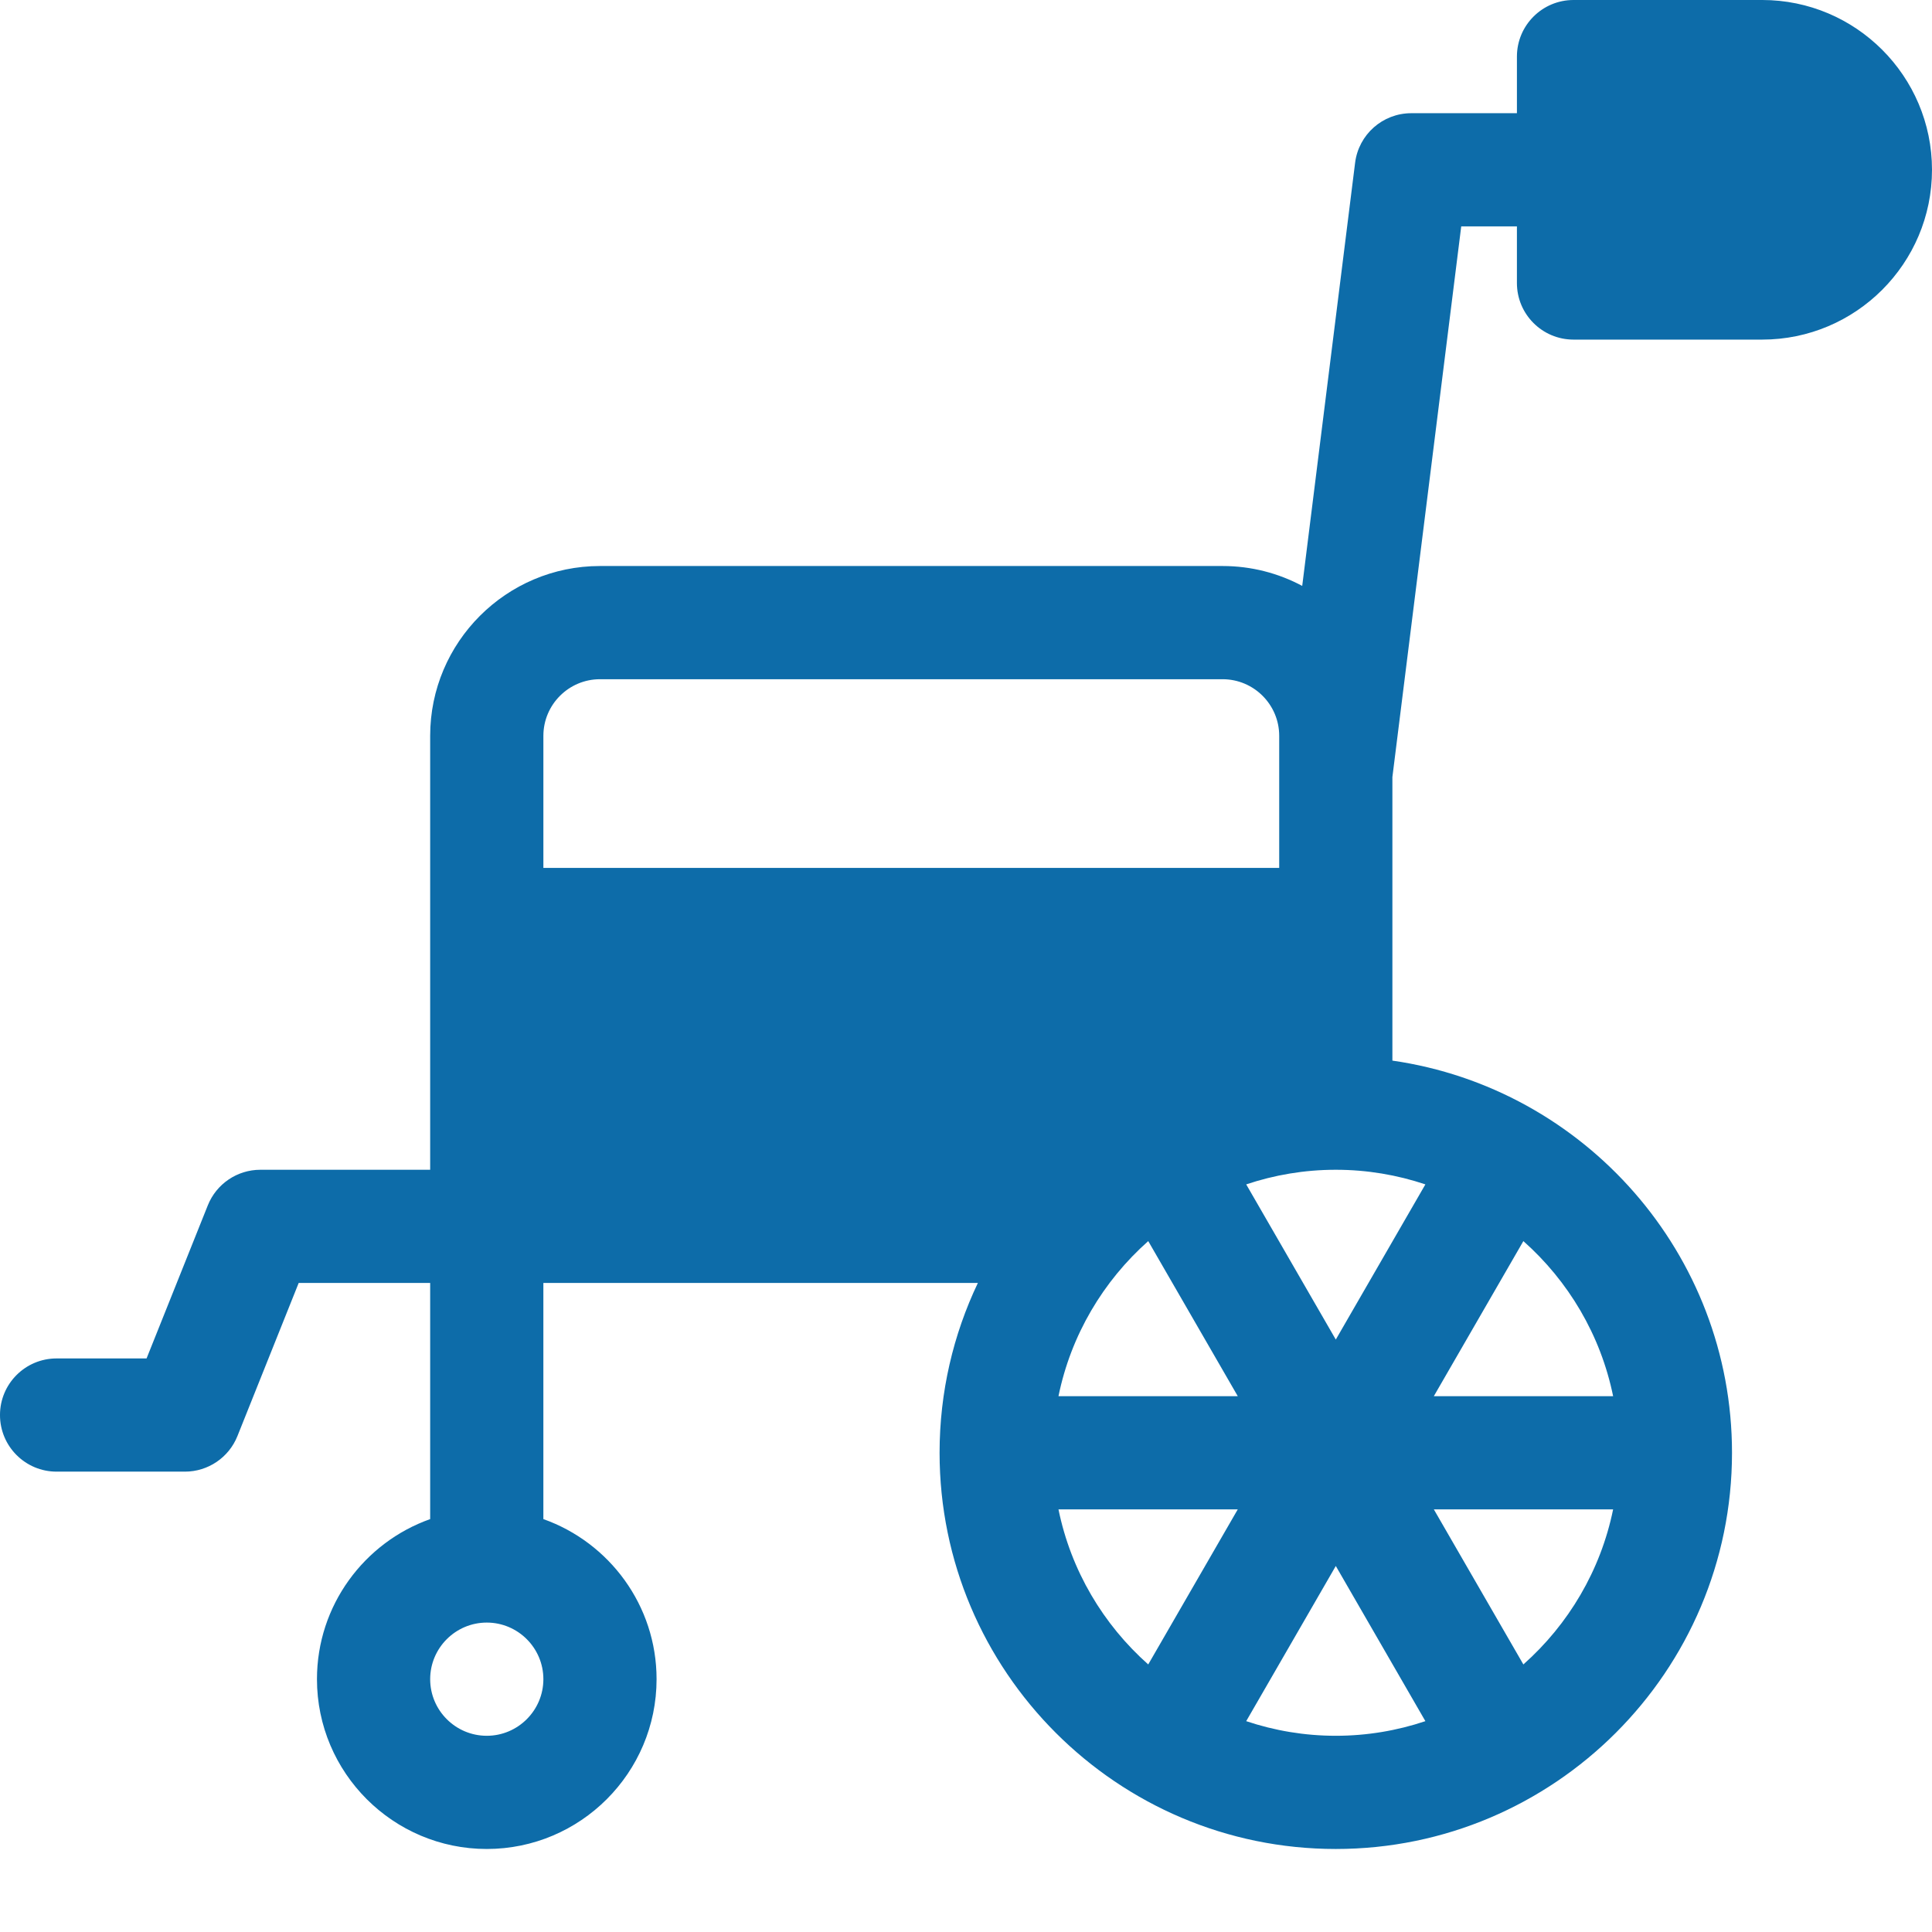
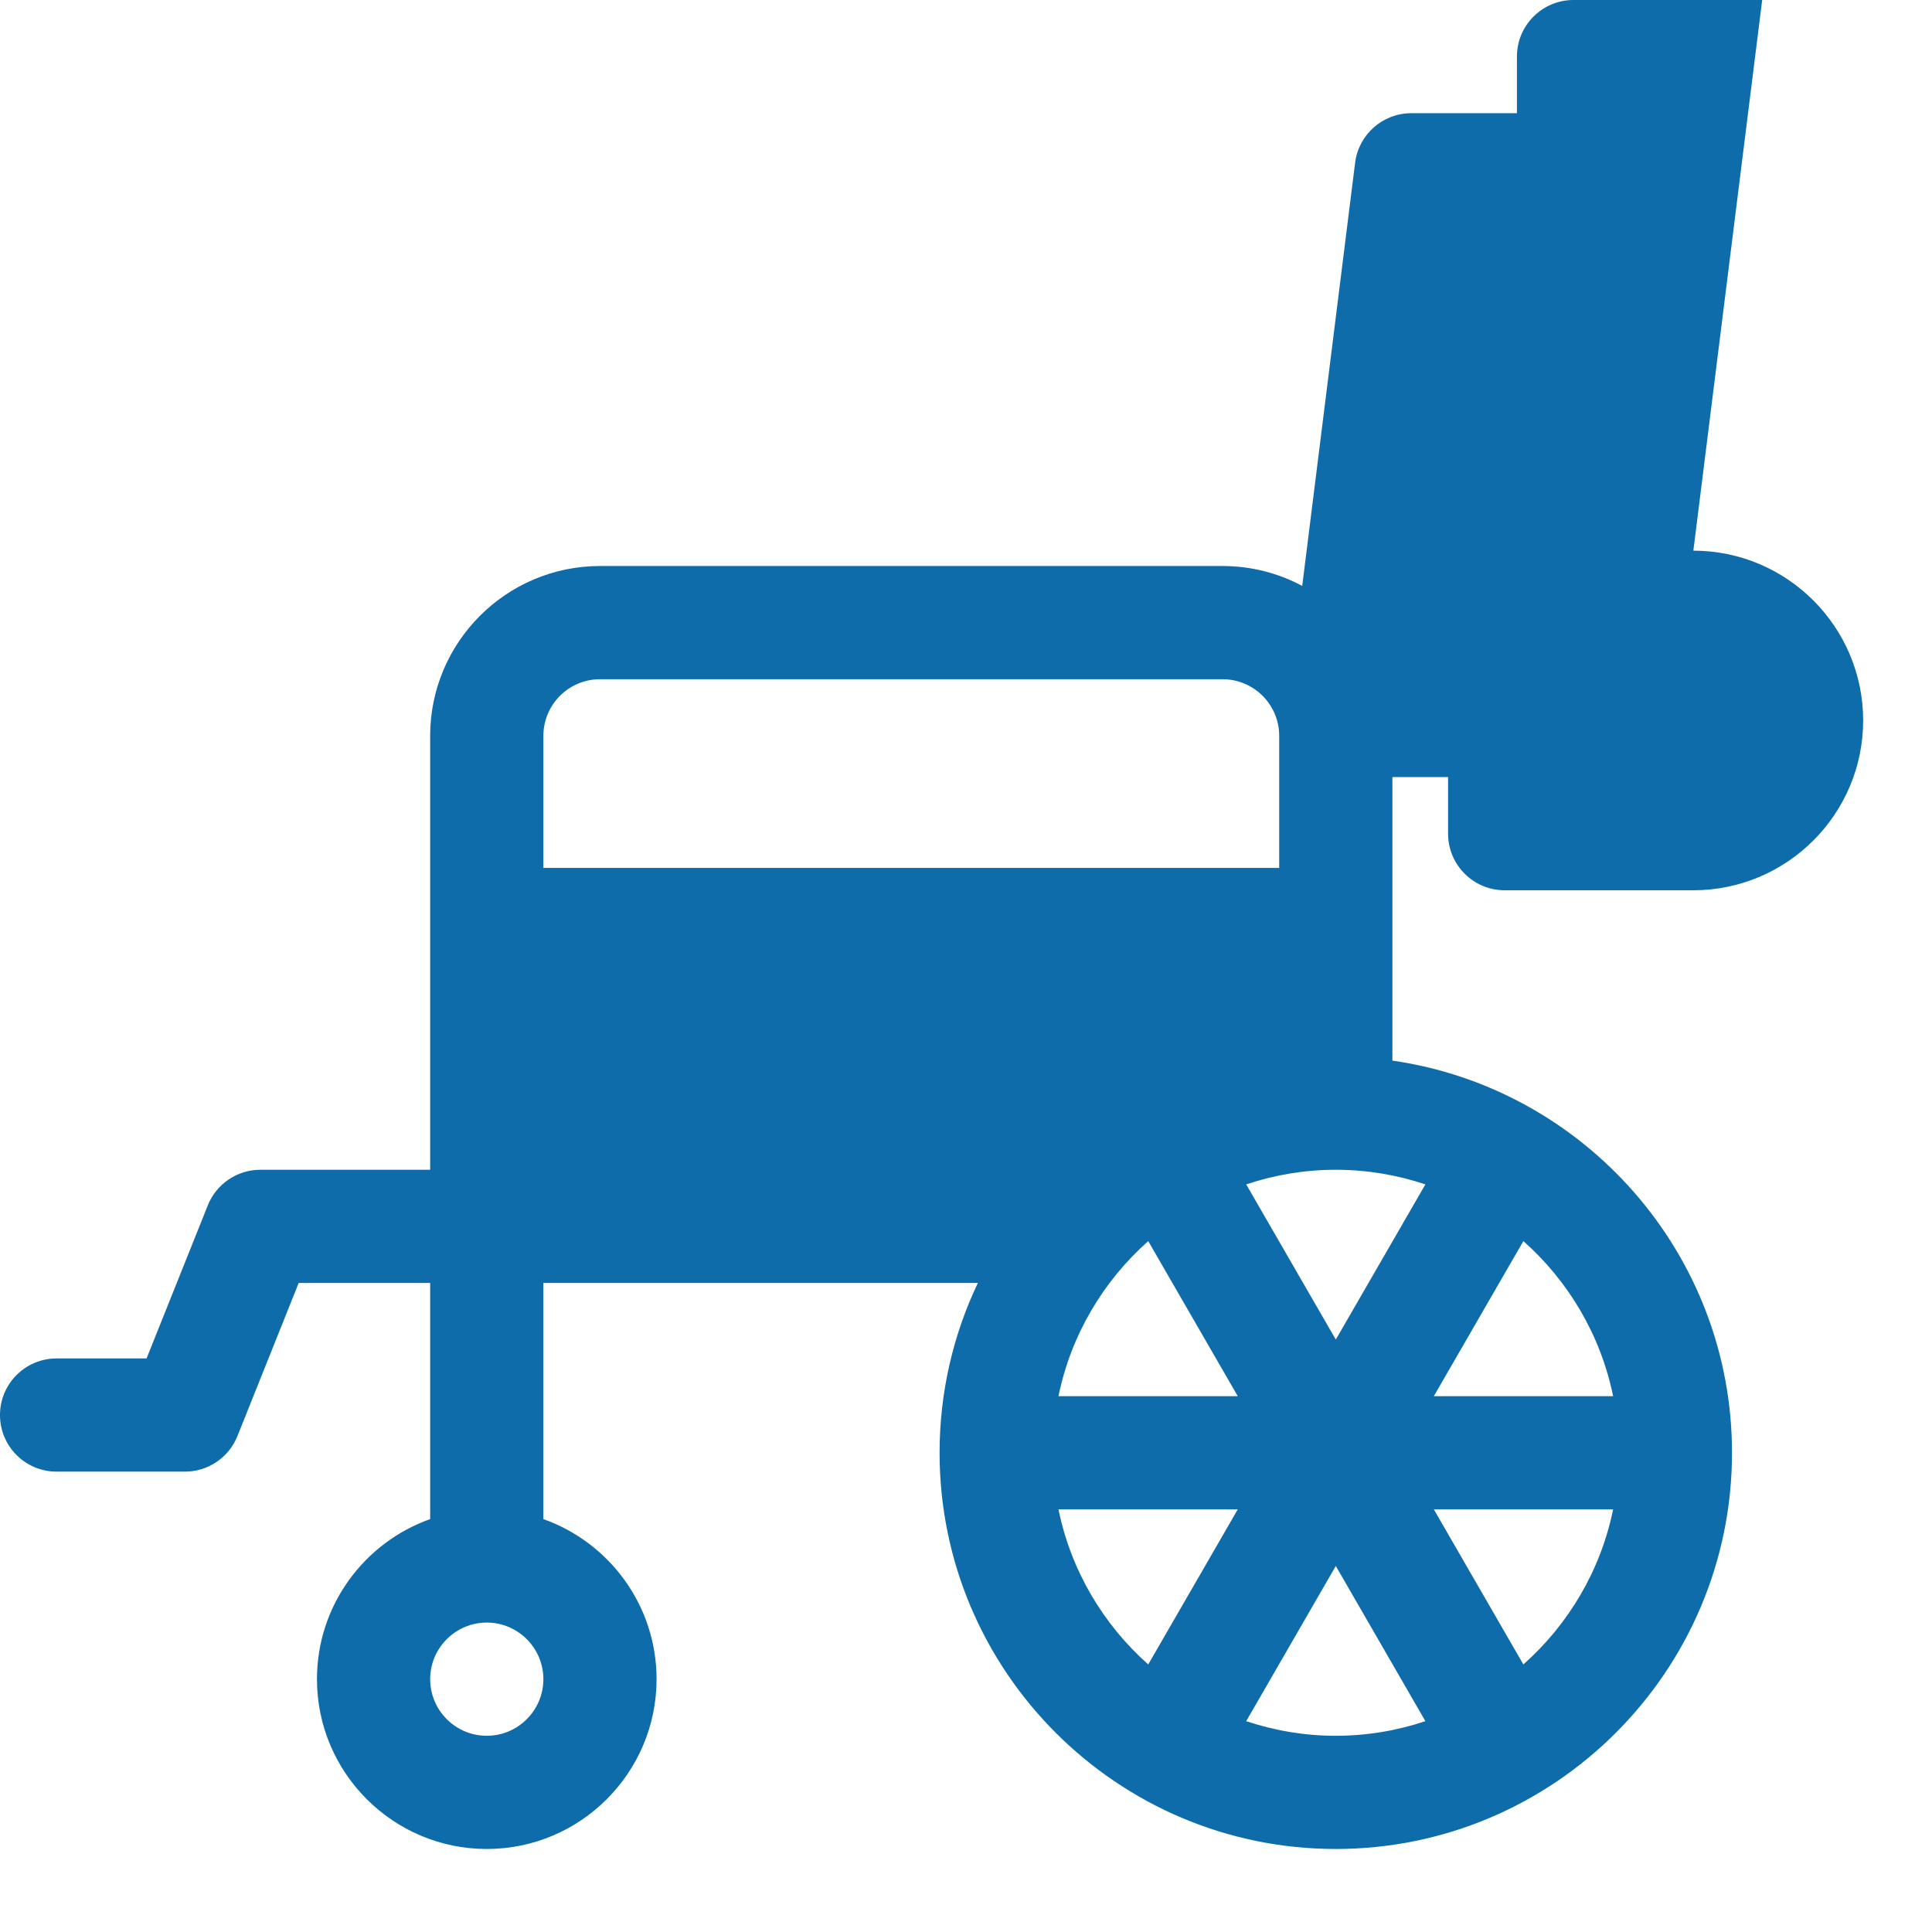
<svg xmlns="http://www.w3.org/2000/svg" version="1.1" width="512" height="512" x="0" y="0" viewBox="0 0 512 512" style="enable-background:new 0 0 512 512" xml:space="preserve" class="">
  <g>
-     <path d="m467 0h-50c-8.285 0-15 6.715-15 15v15h-28c-7.566 0-13.945 5.633-14.883 13.141l-14.016 112.129c-6.301-3.359-13.48-5.27-21.102-5.27h-165c-24.812 0-45 20.188-45 45v115h-45c-6.133 0-11.648 3.734-13.926 9.43l-16.23 40.57h-23.844c-8.285 0-15 6.715-15 15s6.715 15 15 15h34c6.133 0 11.648-3.734 13.926-9.43l16.23-40.57h34.844v62.578c-17.461 6.195-30 22.867-30 42.422 0 24.812 20.188 45 45 45s45-20.188 45-45c0-19.555-12.539-36.227-30-42.422v-62.578h115.145c-6.5 13.648-10.145 28.906-10.145 45 0 57.898 47.102 105 105 105s105-47.102 105-105c0-52.805-39.184-96.621-90-103.926v-75.141l18.242-145.934h14.758v15c0 8.285 6.715 15 15 15h50c24.812 0 45-20.188 45-45s-20.188-45-45-45zm-338 460c-8.27 0-15-6.73-15-15s6.73-15 15-15 15 6.73 15 15-6.73 15-15 15zm225-105-23.742-41.125c7.465-2.5 15.445-3.875 23.742-3.875s16.277 1.375 23.742 3.875zm23.742 101.125c-7.465 2.5-15.445 3.875-23.742 3.875s-16.277-1.375-23.742-3.875l23.742-41.125zm-97.234-86.125c3.305-16.203 11.855-30.512 23.785-41.094l23.727 41.094zm47.512 30-23.727 41.094c-11.93-10.582-20.48-24.891-23.785-41.094zm99.473 0c-3.305 16.203-11.855 30.512-23.785 41.094l-23.727-41.094zm-47.512-30 23.727-41.094c11.93 10.582 20.48 24.891 23.785 41.094zm-235.98-140v-35c0-8.27 6.73-15 15-15h165c8.27 0 15 6.73 15 15v35zm0 0" fill="#0d6ca9" data-original="#000000" style="" class="" />
+     <path d="m467 0h-50c-8.285 0-15 6.715-15 15v15h-28c-7.566 0-13.945 5.633-14.883 13.141l-14.016 112.129c-6.301-3.359-13.48-5.27-21.102-5.27h-165c-24.812 0-45 20.188-45 45v115h-45c-6.133 0-11.648 3.734-13.926 9.43l-16.23 40.57h-23.844c-8.285 0-15 6.715-15 15s6.715 15 15 15h34c6.133 0 11.648-3.734 13.926-9.43l16.23-40.57h34.844v62.578c-17.461 6.195-30 22.867-30 42.422 0 24.812 20.188 45 45 45s45-20.188 45-45c0-19.555-12.539-36.227-30-42.422v-62.578h115.145c-6.5 13.648-10.145 28.906-10.145 45 0 57.898 47.102 105 105 105s105-47.102 105-105c0-52.805-39.184-96.621-90-103.926v-75.141h14.758v15c0 8.285 6.715 15 15 15h50c24.812 0 45-20.188 45-45s-20.188-45-45-45zm-338 460c-8.27 0-15-6.73-15-15s6.73-15 15-15 15 6.73 15 15-6.73 15-15 15zm225-105-23.742-41.125c7.465-2.5 15.445-3.875 23.742-3.875s16.277 1.375 23.742 3.875zm23.742 101.125c-7.465 2.5-15.445 3.875-23.742 3.875s-16.277-1.375-23.742-3.875l23.742-41.125zm-97.234-86.125c3.305-16.203 11.855-30.512 23.785-41.094l23.727 41.094zm47.512 30-23.727 41.094c-11.93-10.582-20.48-24.891-23.785-41.094zm99.473 0c-3.305 16.203-11.855 30.512-23.785 41.094l-23.727-41.094zm-47.512-30 23.727-41.094c11.93 10.582 20.48 24.891 23.785 41.094zm-235.98-140v-35c0-8.27 6.73-15 15-15h165c8.27 0 15 6.73 15 15v35zm0 0" fill="#0d6ca9" data-original="#000000" style="" class="" />
  </g>
</svg>